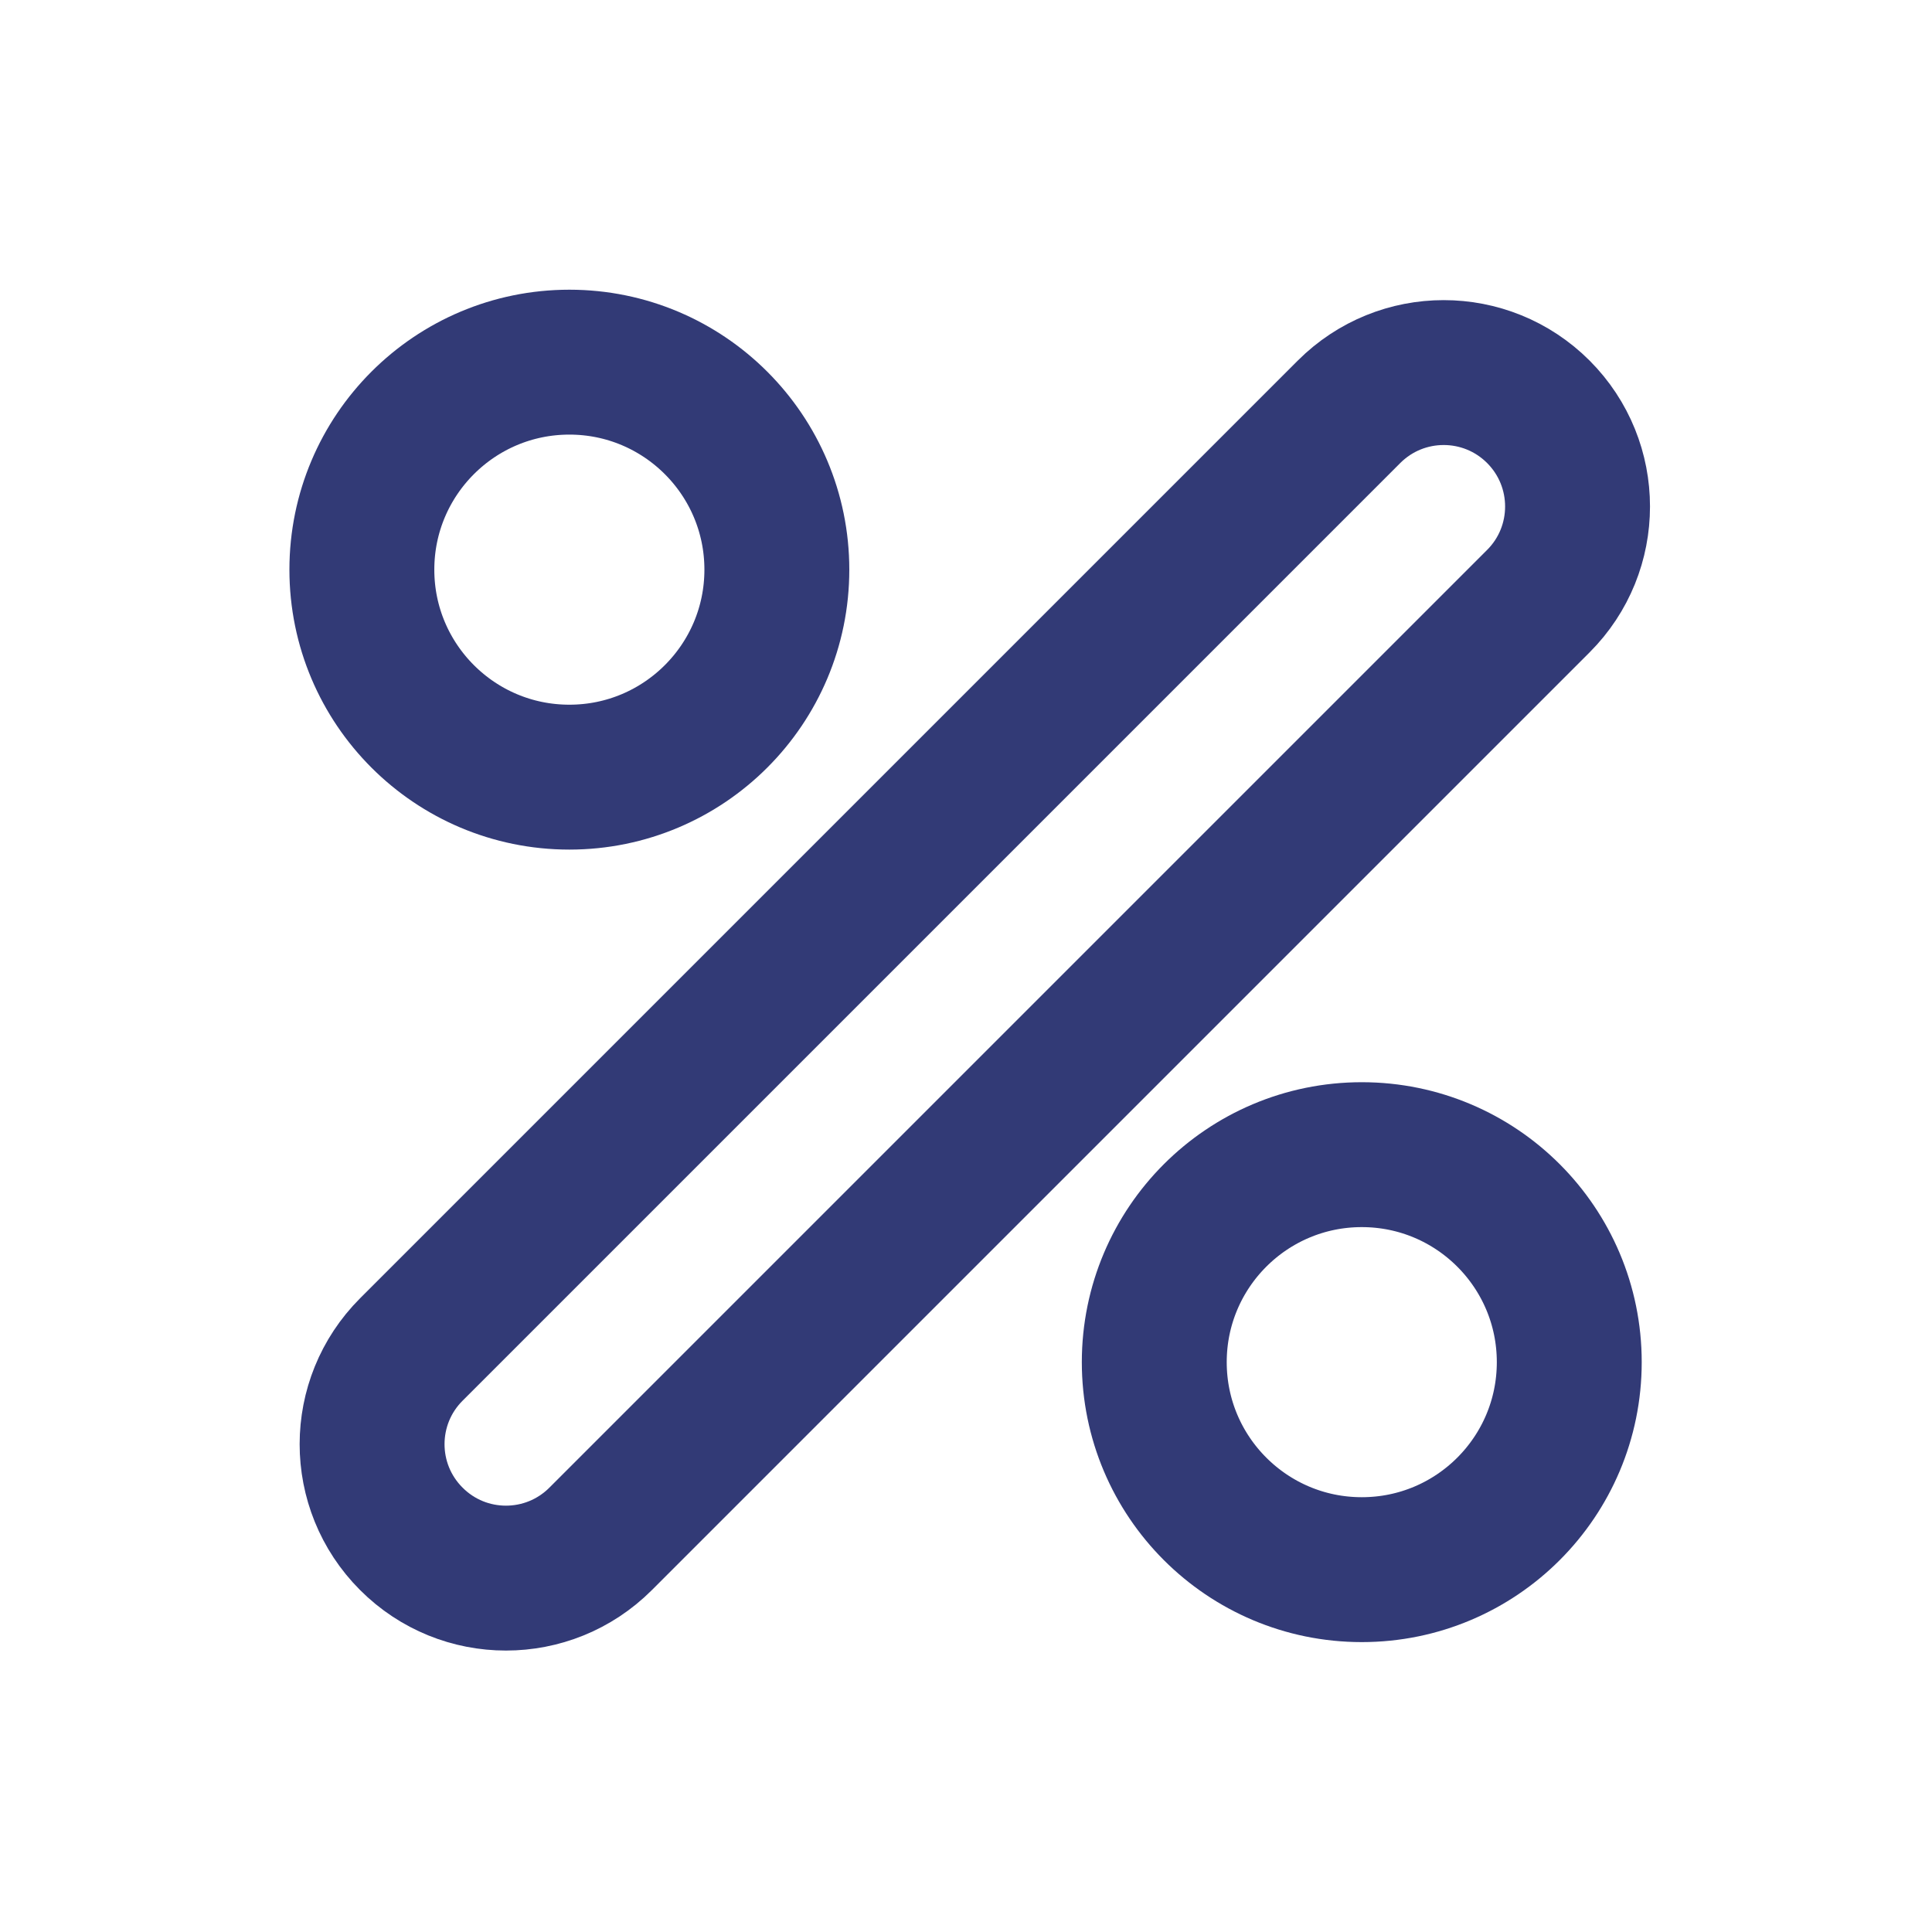
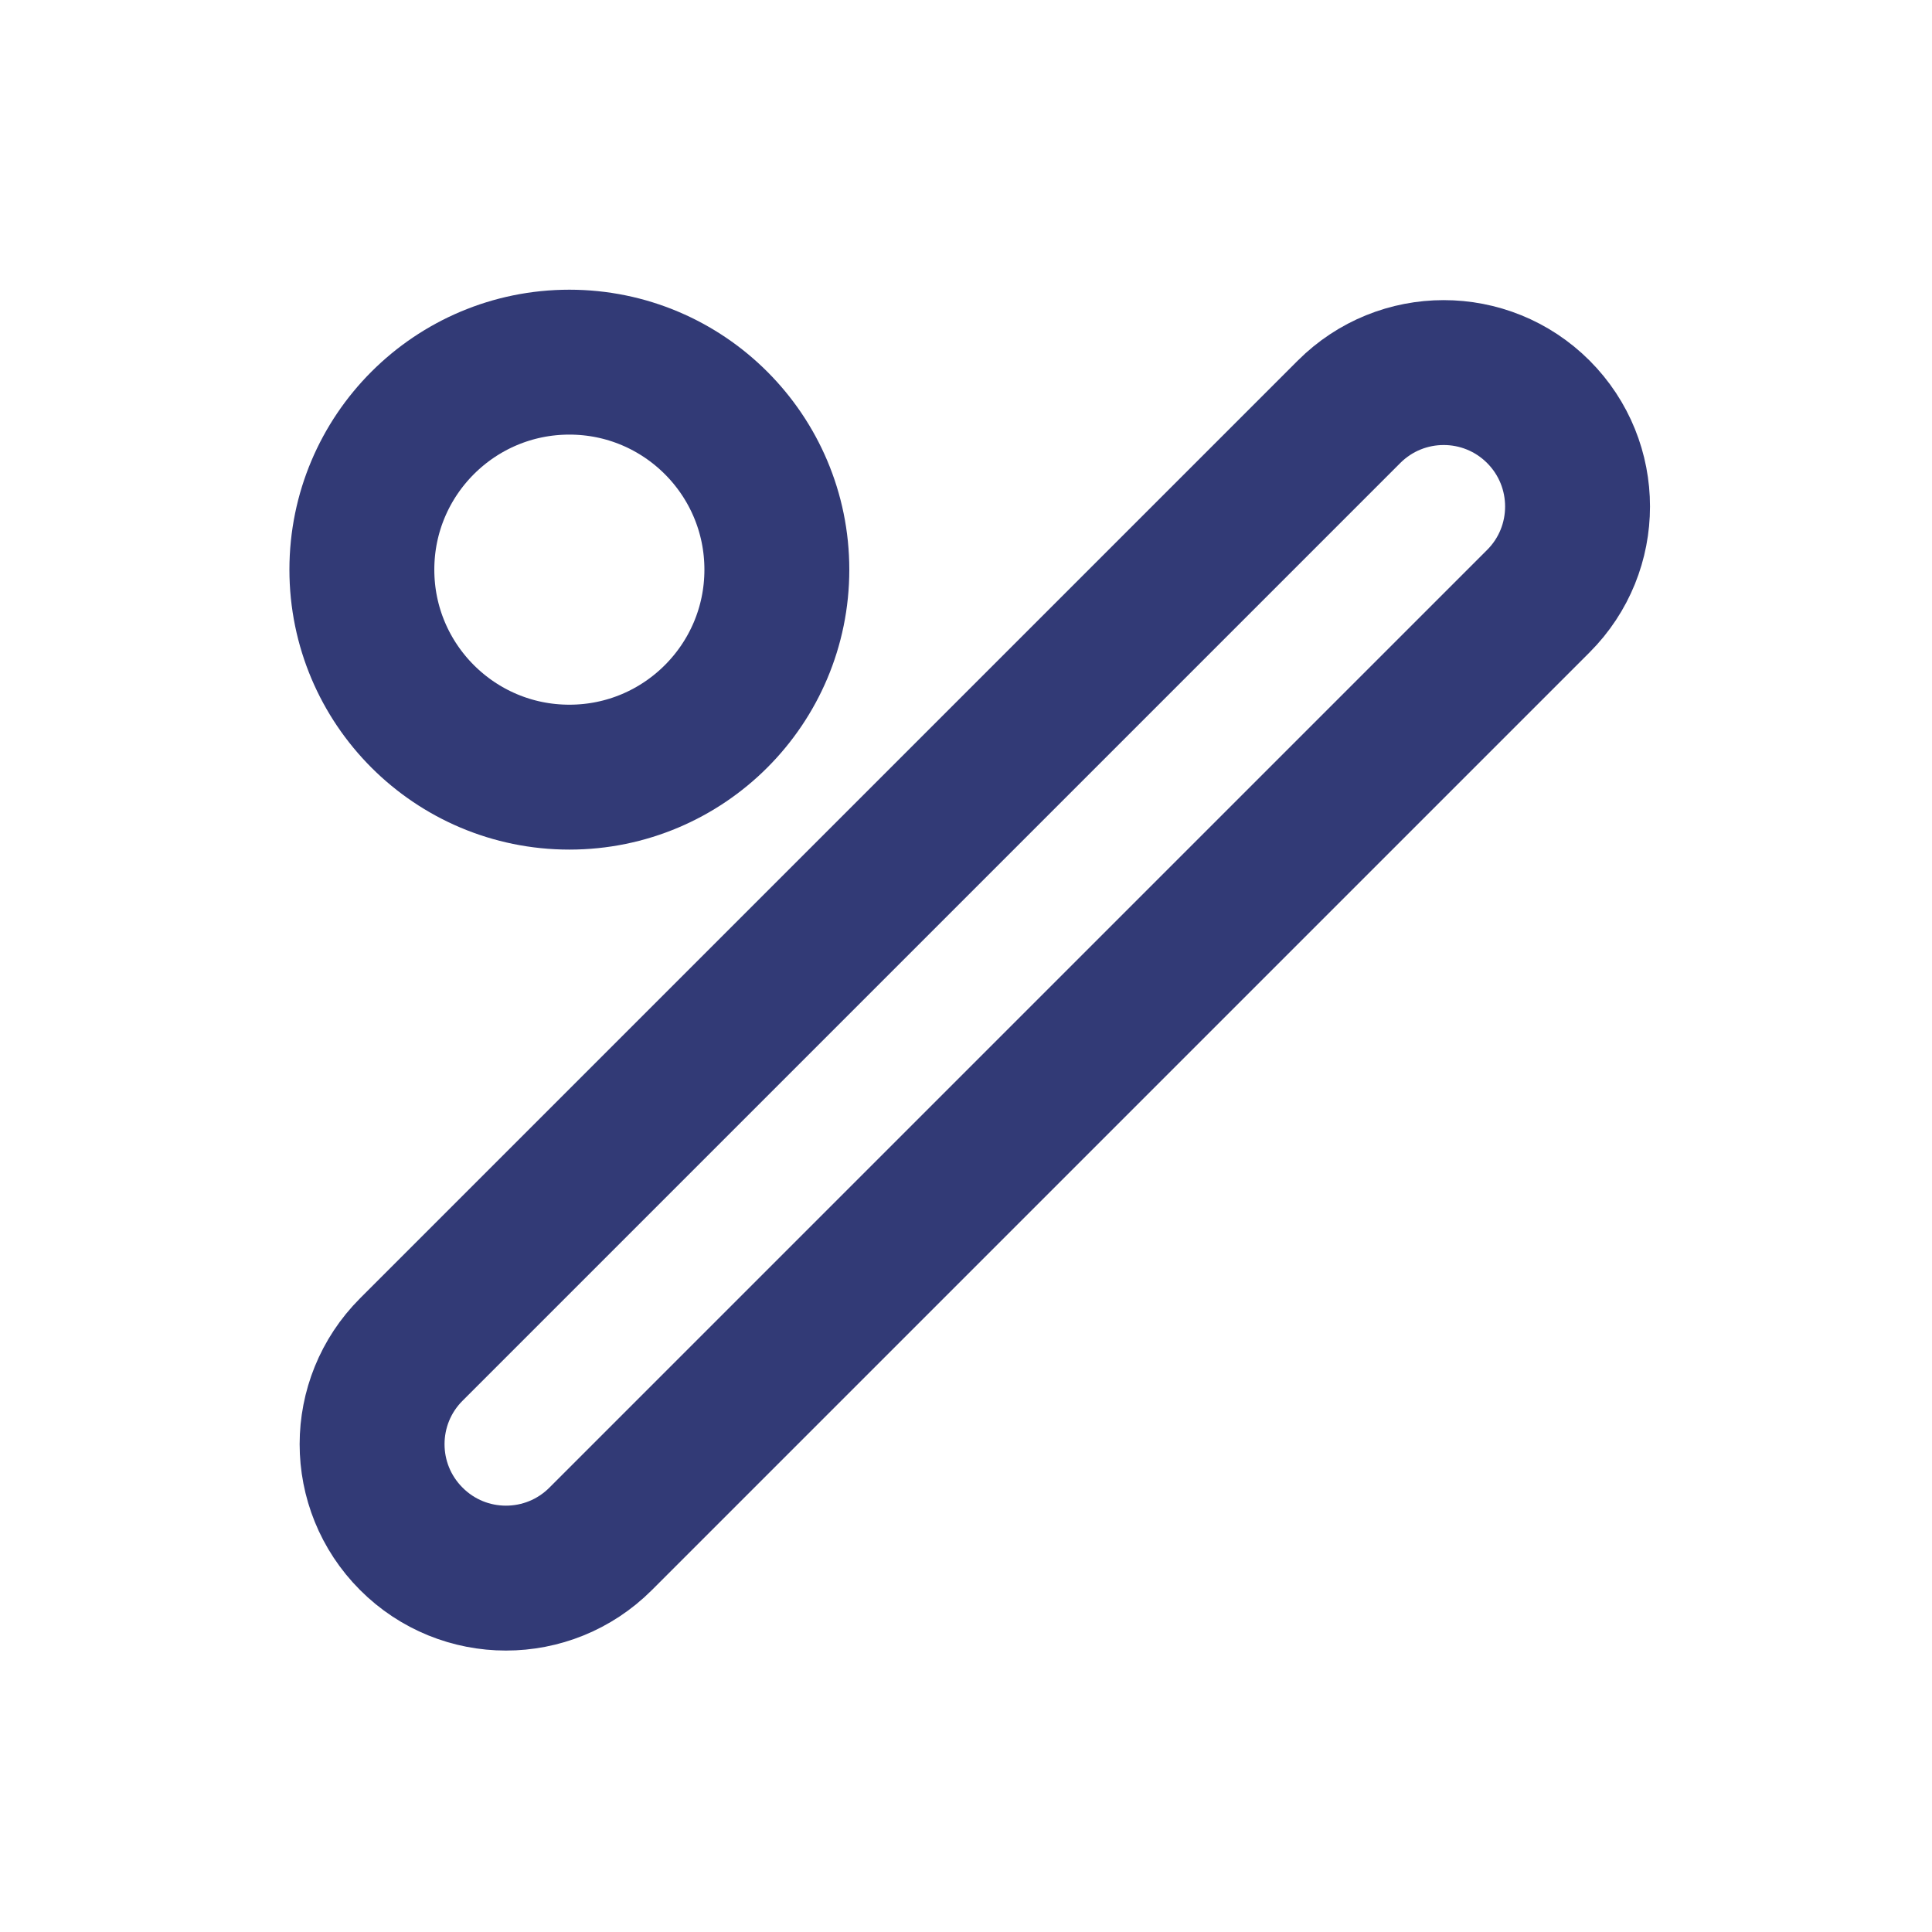
<svg xmlns="http://www.w3.org/2000/svg" width="20" height="20" viewBox="0 0 20 20" fill="none">
  <path d="M5.894 8.045C7.08 8.045 8.042 7.083 8.042 5.897C8.042 4.711 7.08 3.749 5.894 3.749C4.708 3.749 3.746 4.711 3.746 5.897C3.746 7.083 4.708 8.045 5.894 8.045Z" stroke="#323A76" stroke-width="1.5" stroke-miterlimit="10" />
-   <path d="M14.097 16.249C15.284 16.249 16.245 15.287 16.245 14.101C16.245 12.915 15.284 11.953 14.097 11.953C12.911 11.953 11.949 12.915 11.949 14.101C11.949 15.287 12.911 16.249 14.097 16.249Z" stroke="#323A76" stroke-width="1.5" stroke-miterlimit="10" />
  <path d="M6.218 15.93C5.676 16.472 4.799 16.472 4.258 15.93C3.716 15.388 3.717 14.511 4.258 13.97L13.965 4.263C14.506 3.722 15.383 3.721 15.925 4.263C16.466 4.805 16.466 5.682 15.925 6.223L6.218 15.93Z" stroke="#323A76" stroke-width="1.5" stroke-miterlimit="10" />
</svg>